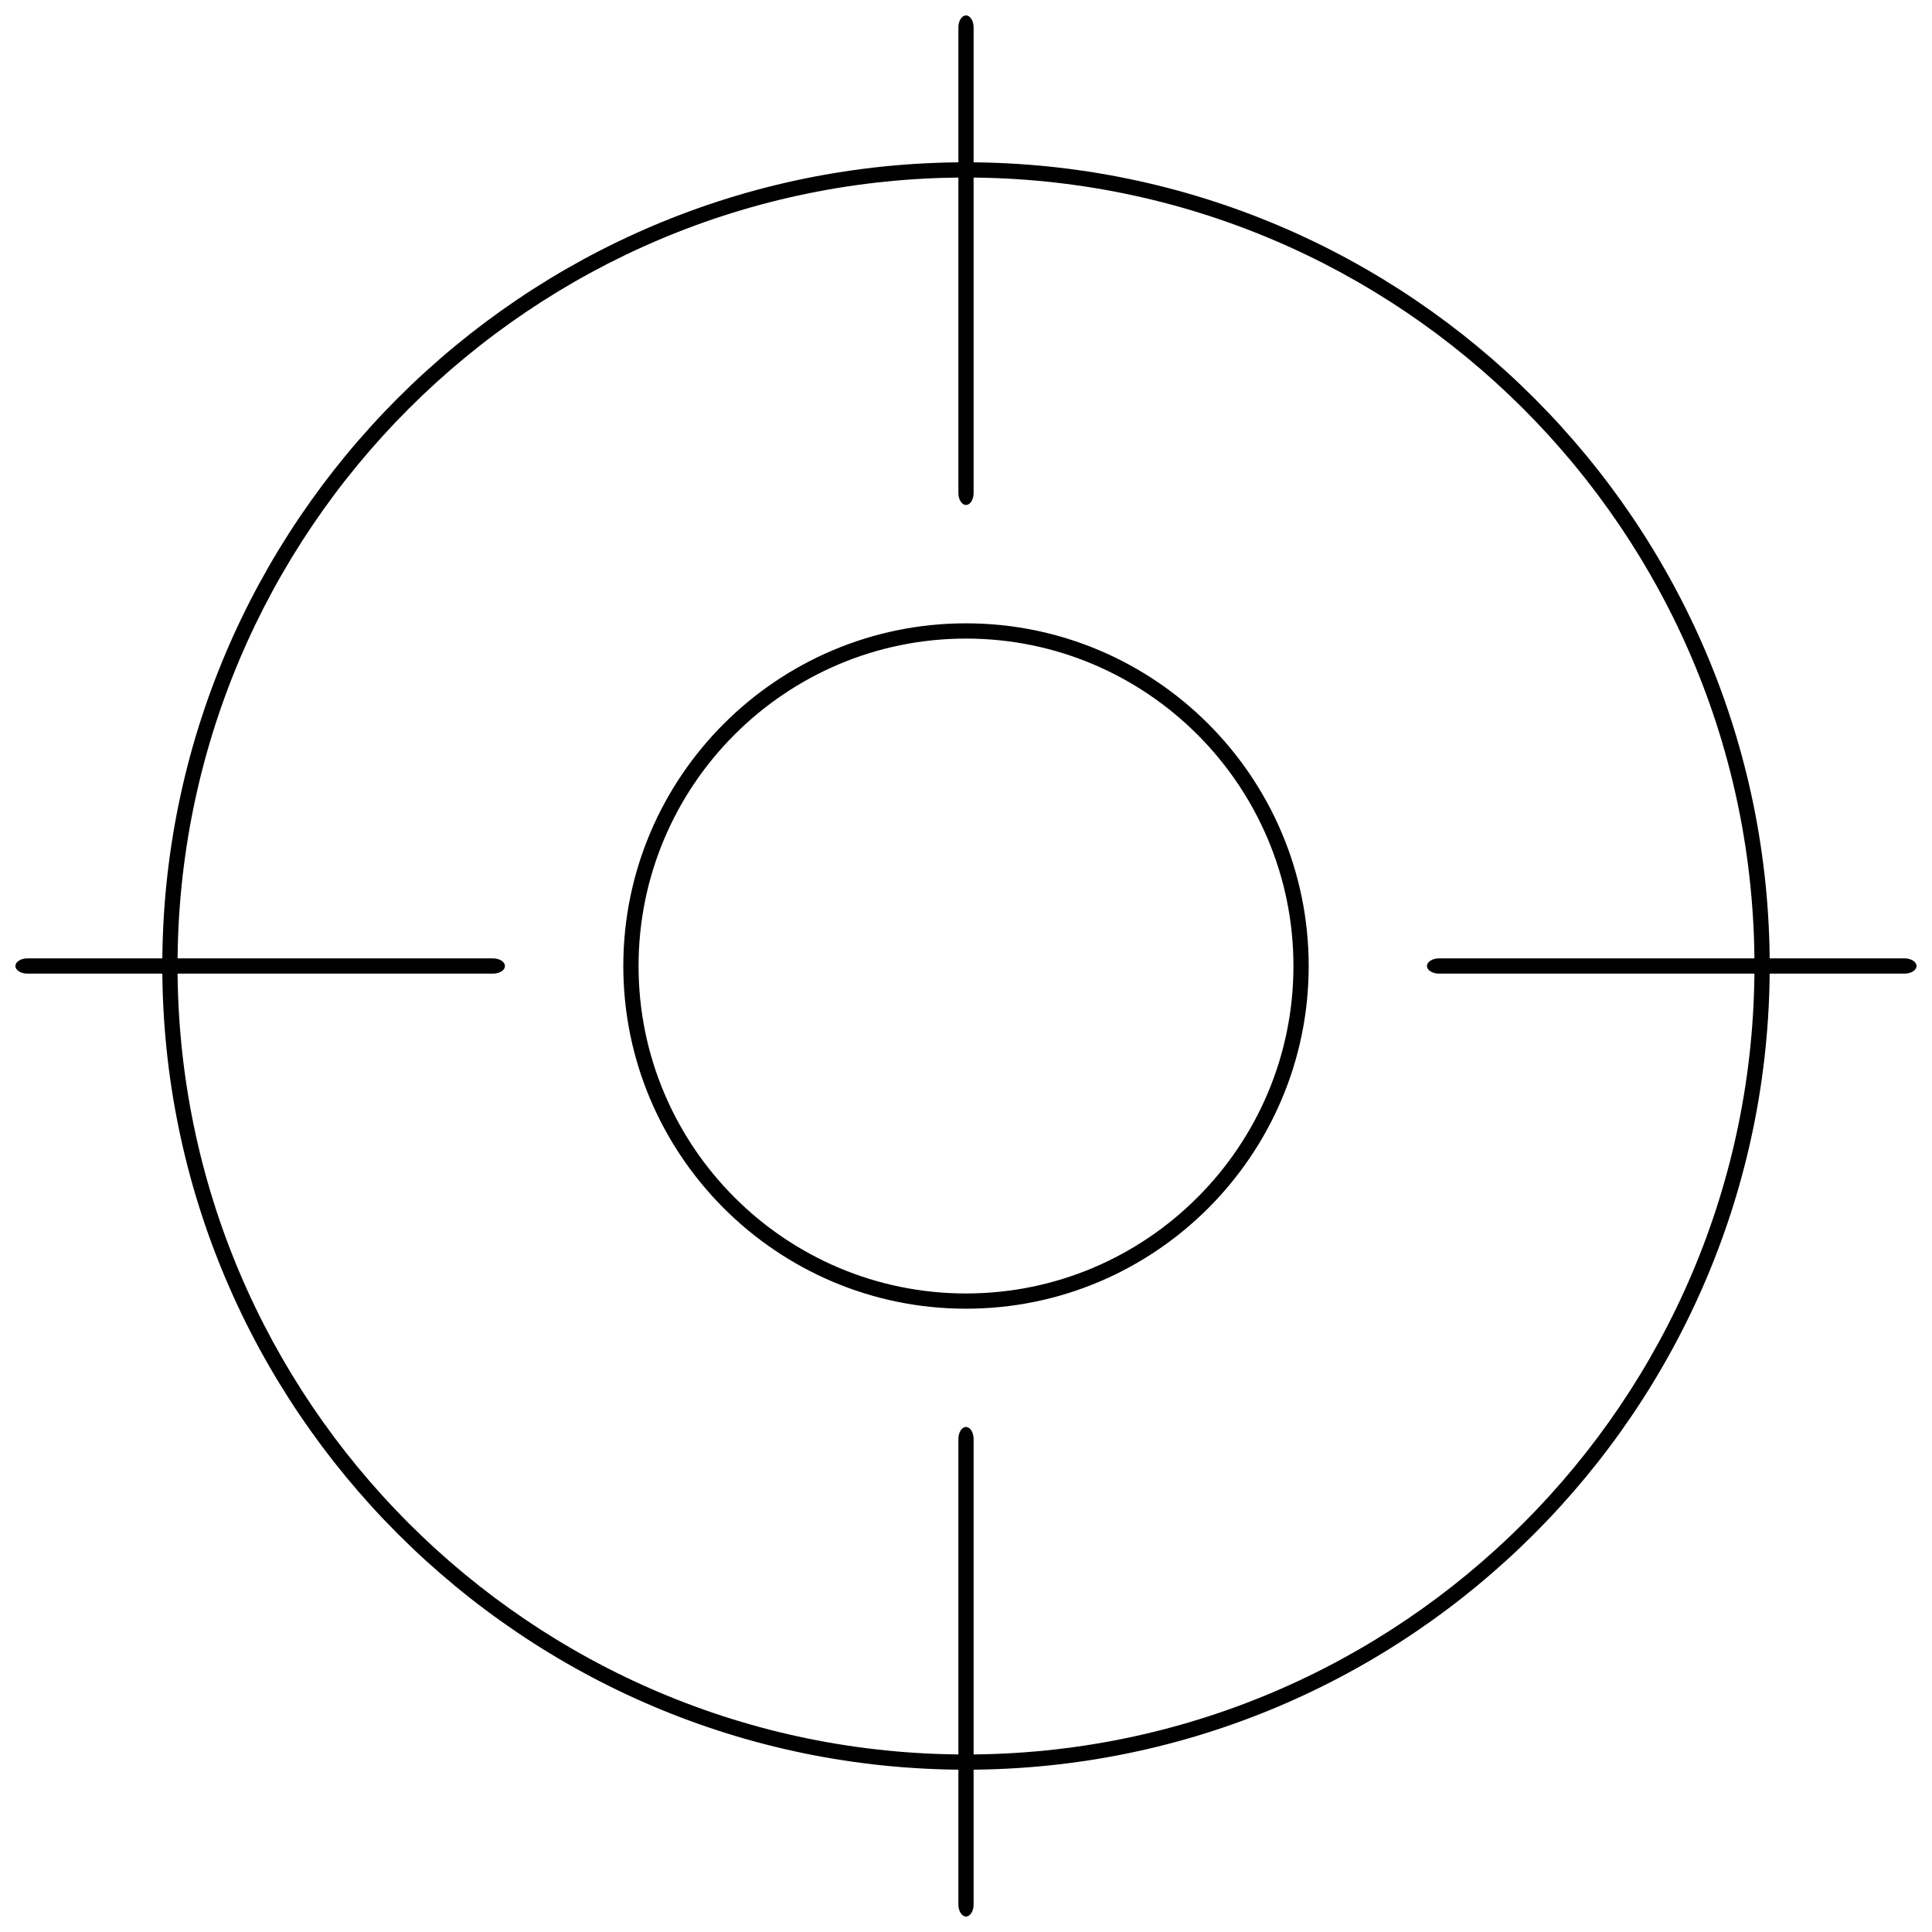
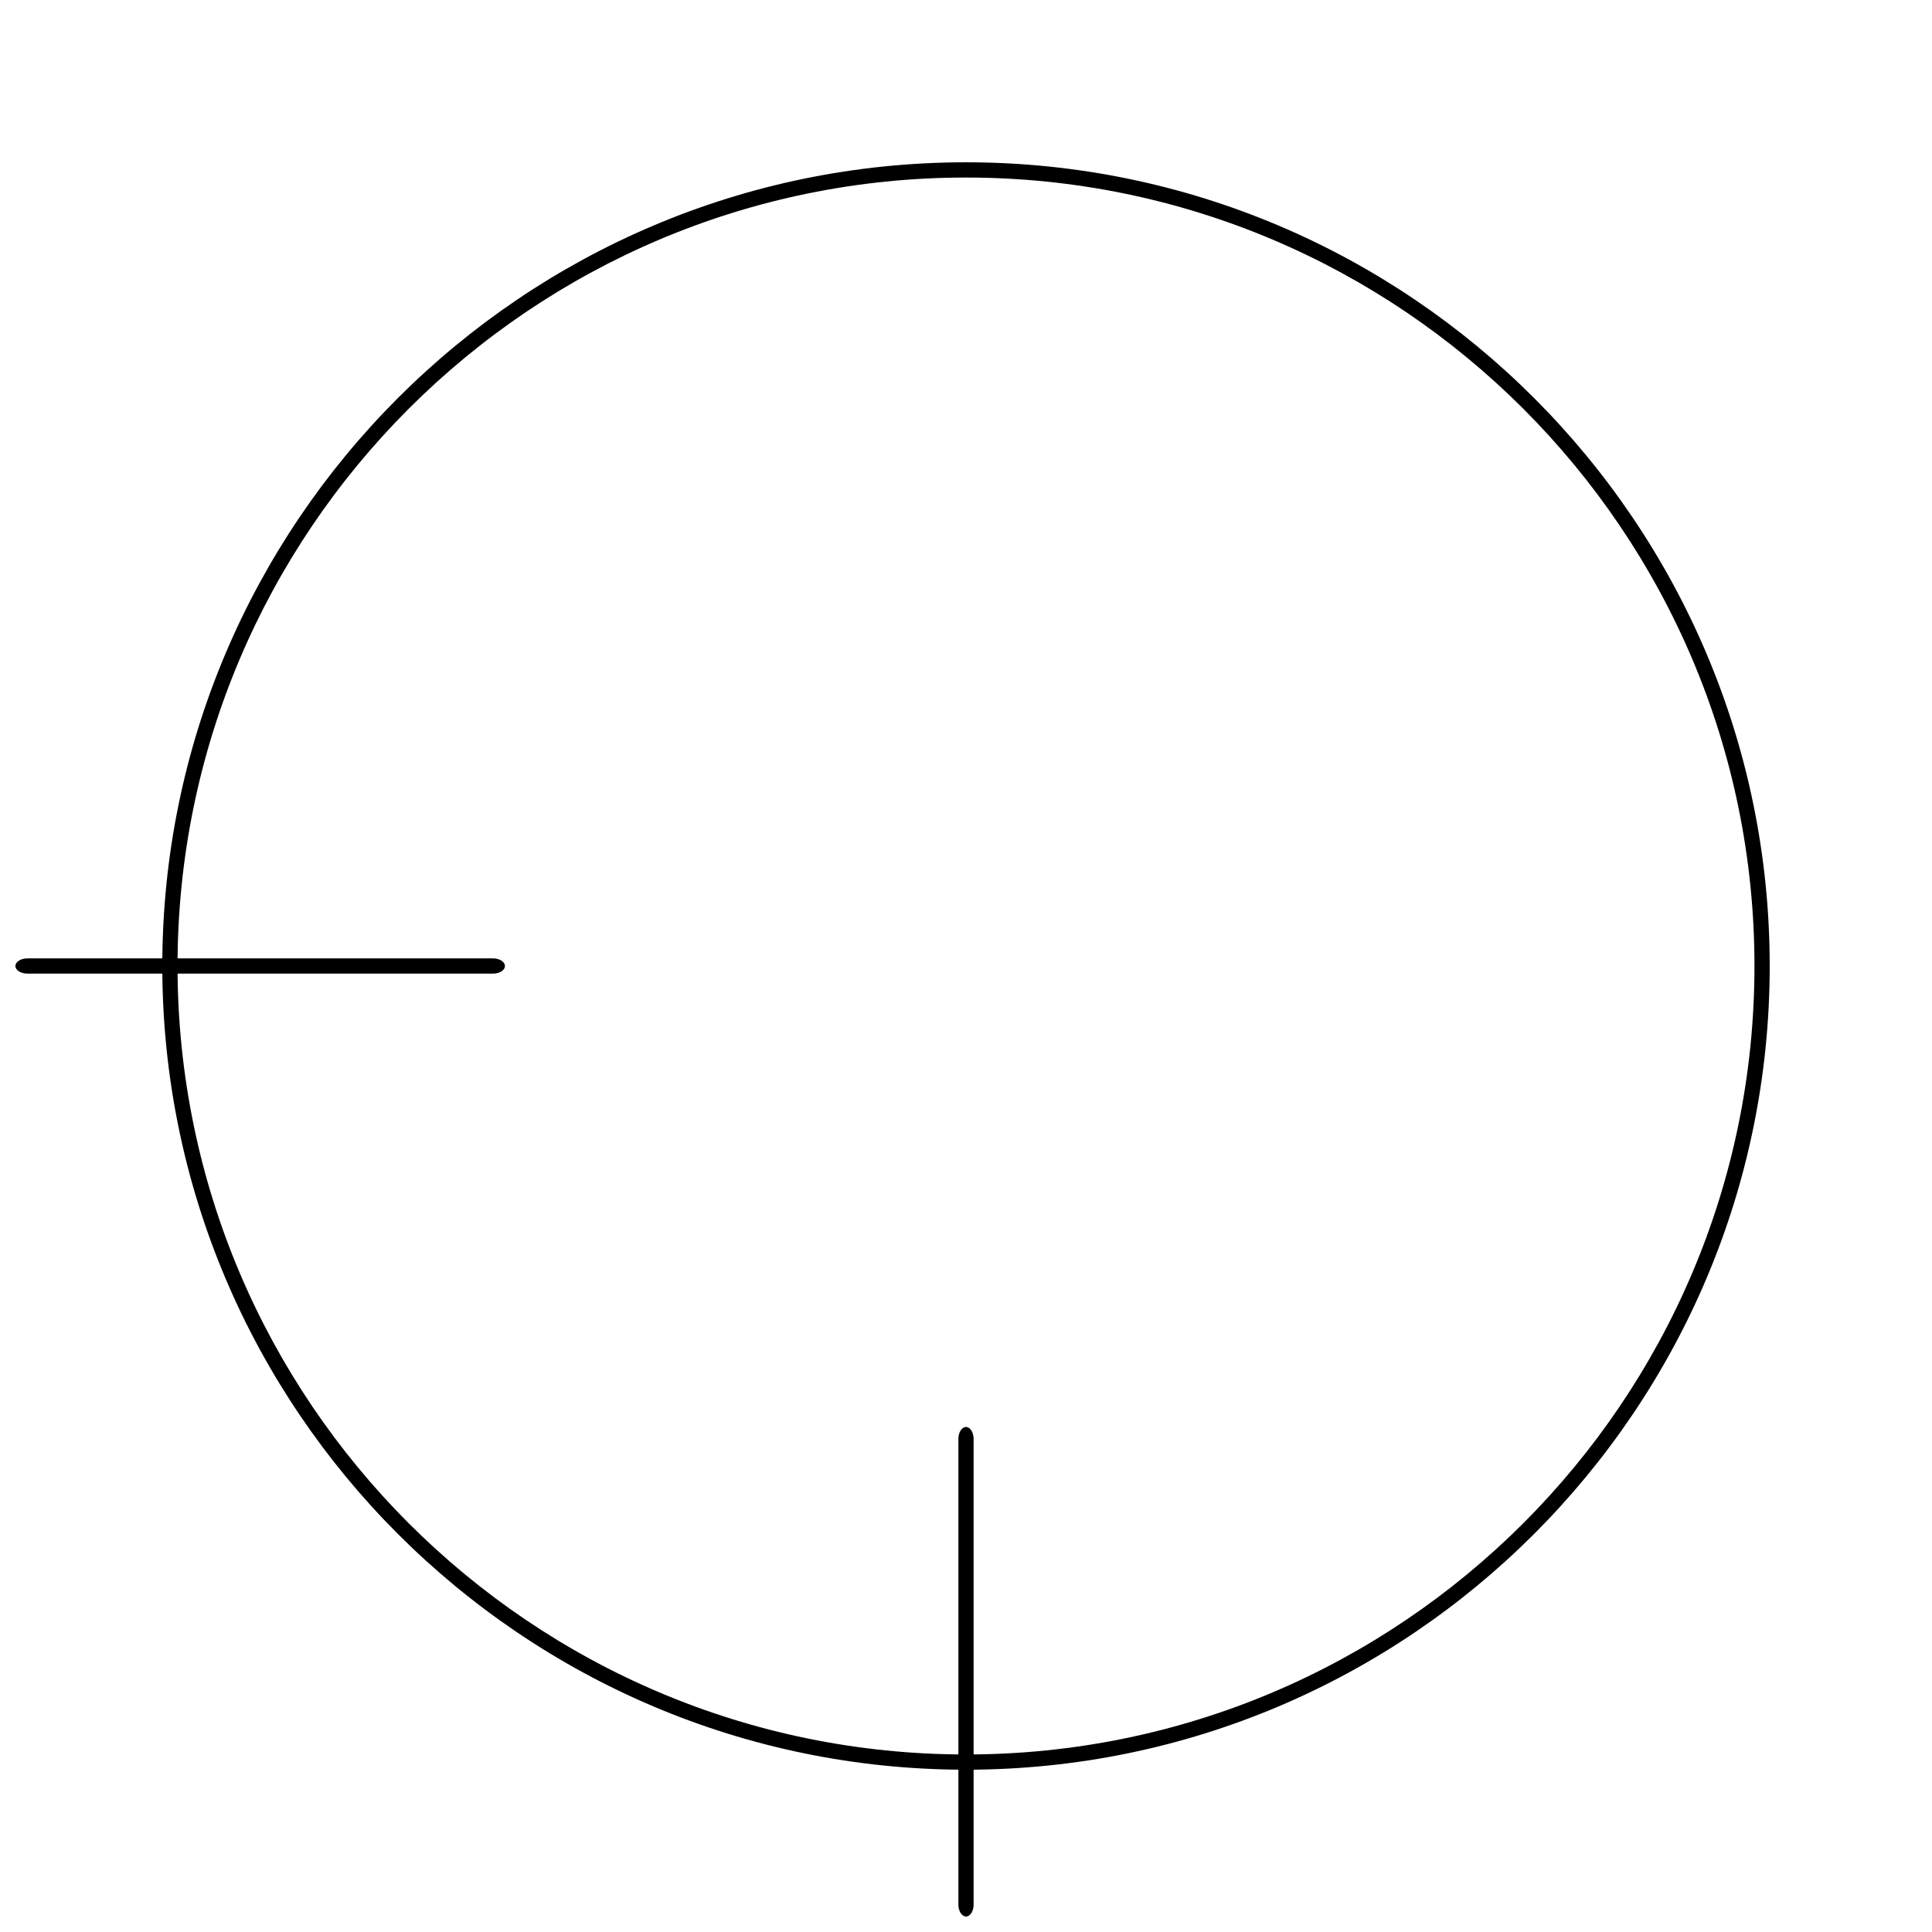
<svg xmlns="http://www.w3.org/2000/svg" width="800px" height="800px" version="1.1" viewBox="144 144 512 512">
  <defs>
    <clipPath id="d">
      <path d="m148.09 397h129.91v6h-129.91z" />
    </clipPath>
    <clipPath id="c">
      <path d="m522 397h129.9v6h-129.9z" />
    </clipPath>
    <clipPath id="b">
-       <path d="m397 148.09h6v129.91h-6z" />
-     </clipPath>
+       </clipPath>
    <clipPath id="a">
      <path d="m397 522h6v129.9h-6z" />
    </clipPath>
  </defs>
  <path d="m400 612.99c-117.44 0-212.99-95.551-212.99-212.99 0-117.44 95.551-212.99 212.99-212.99 117.44 0 212.99 95.551 212.99 212.99 0 117.44-95.551 212.99-212.99 212.99zm0-421.94c-115.22 0-208.95 93.73-208.95 208.95 0 115.22 93.73 208.95 208.95 208.95 115.22 0 208.95-93.73 208.95-208.95 0-115.22-93.73-208.95-208.95-208.95z" />
  <g clip-path="url(#d)">
    <path d="m277.82 400c0 1.109-1.41 2.016-3.152 2.016h-123.43c-1.742 0-3.152-0.91-3.152-2.016 0-1.109 1.41-2.016 3.152-2.016h123.43c1.734 0 3.144 0.906 3.144 2.016z" />
  </g>
  <g clip-path="url(#c)">
-     <path d="m651.9 400c0 1.109-1.422 2.016-3.152 2.016h-123.43c-1.734 0-3.152-0.906-3.152-2.016s1.422-2.016 3.152-2.016h123.43c1.734 0 3.152 0.906 3.152 2.016z" />
-   </g>
+     </g>
  <g clip-path="url(#b)">
    <path d="m400 148.09c1.109 0 2.016 1.422 2.016 3.152v123.43c0 1.734-0.906 3.152-2.016 3.152s-2.016-1.422-2.016-3.152v-123.43c0-1.73 0.906-3.152 2.016-3.152z" />
  </g>
  <g clip-path="url(#a)">
    <path d="m400 522.17c1.109 0 2.016 1.422 2.016 3.152v123.43c0 1.727-0.91 3.144-2.016 3.144-1.109 0-2.016-1.422-2.016-3.152v-123.43c0-1.723 0.906-3.144 2.016-3.144z" />
  </g>
-   <path d="m400 490.82c-50.078 0-90.816-40.738-90.816-90.816 0-50.082 40.734-90.816 90.816-90.816 50.078 0 90.816 40.734 90.816 90.816 0 50.078-40.738 90.816-90.816 90.816zm0-177.59c-47.852 0-86.777 38.926-86.777 86.777s38.926 86.777 86.777 86.777 86.777-38.926 86.777-86.777c-0.004-47.852-38.926-86.777-86.777-86.777z" />
</svg>